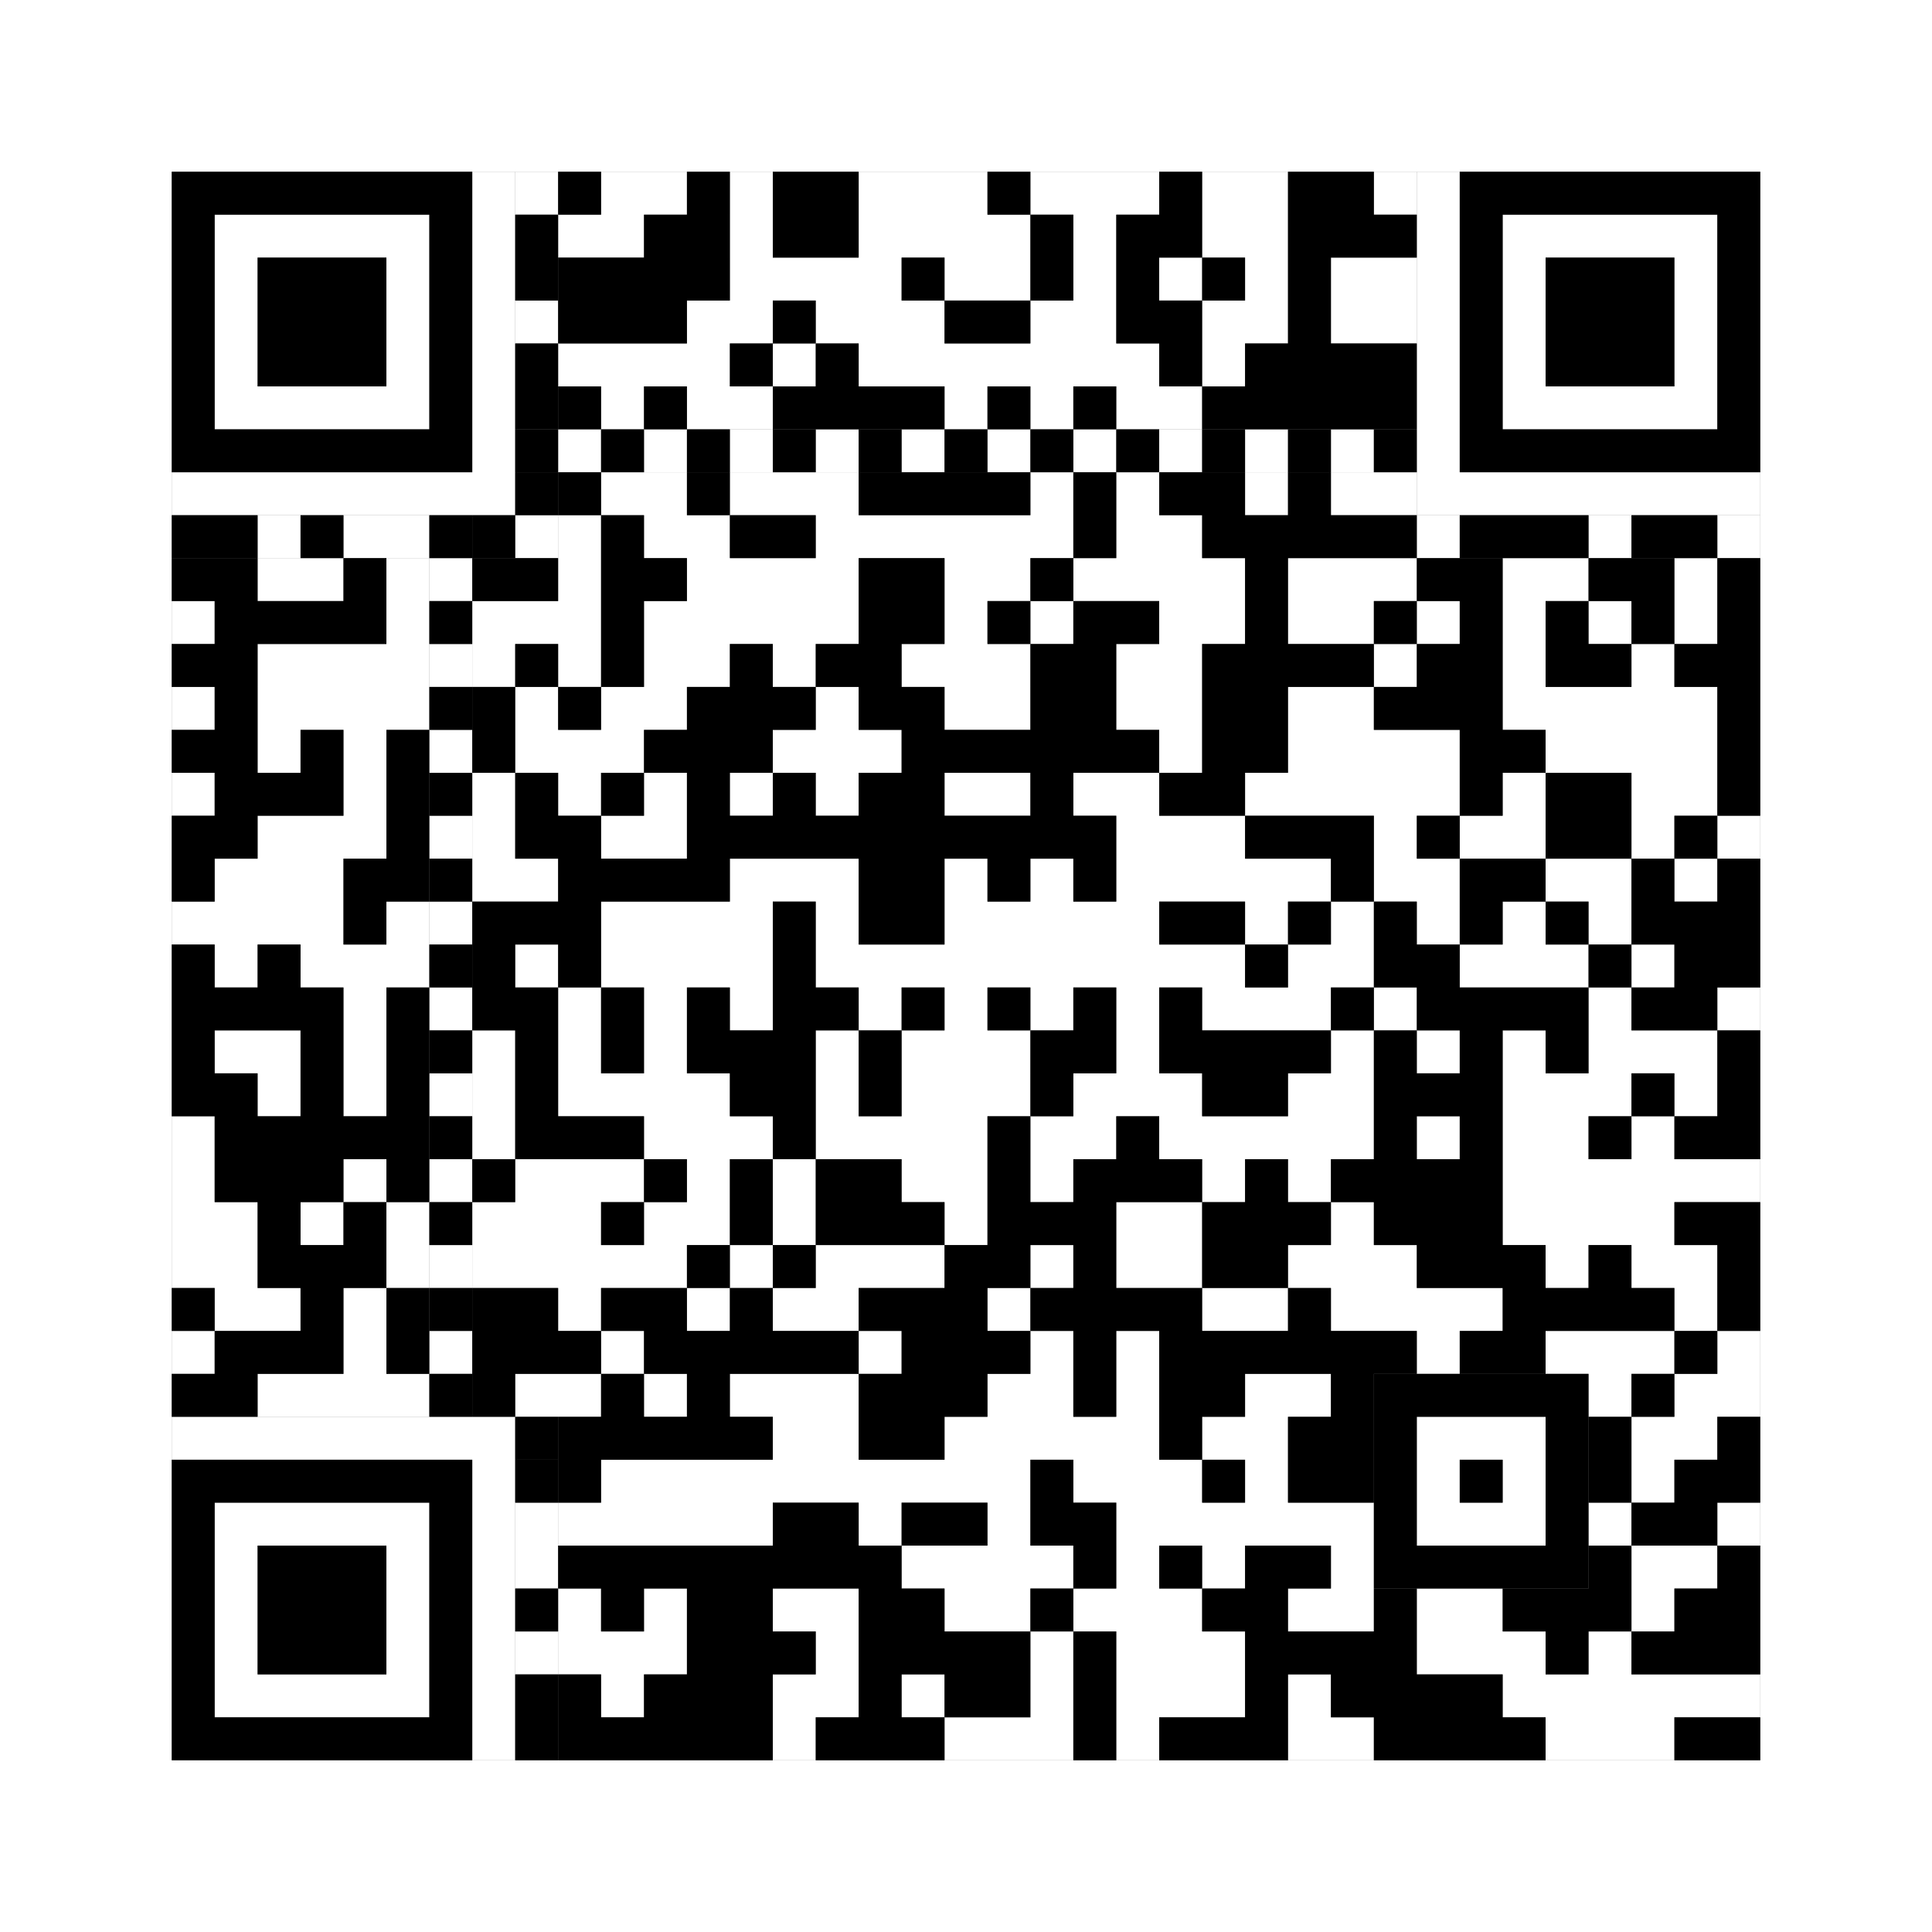
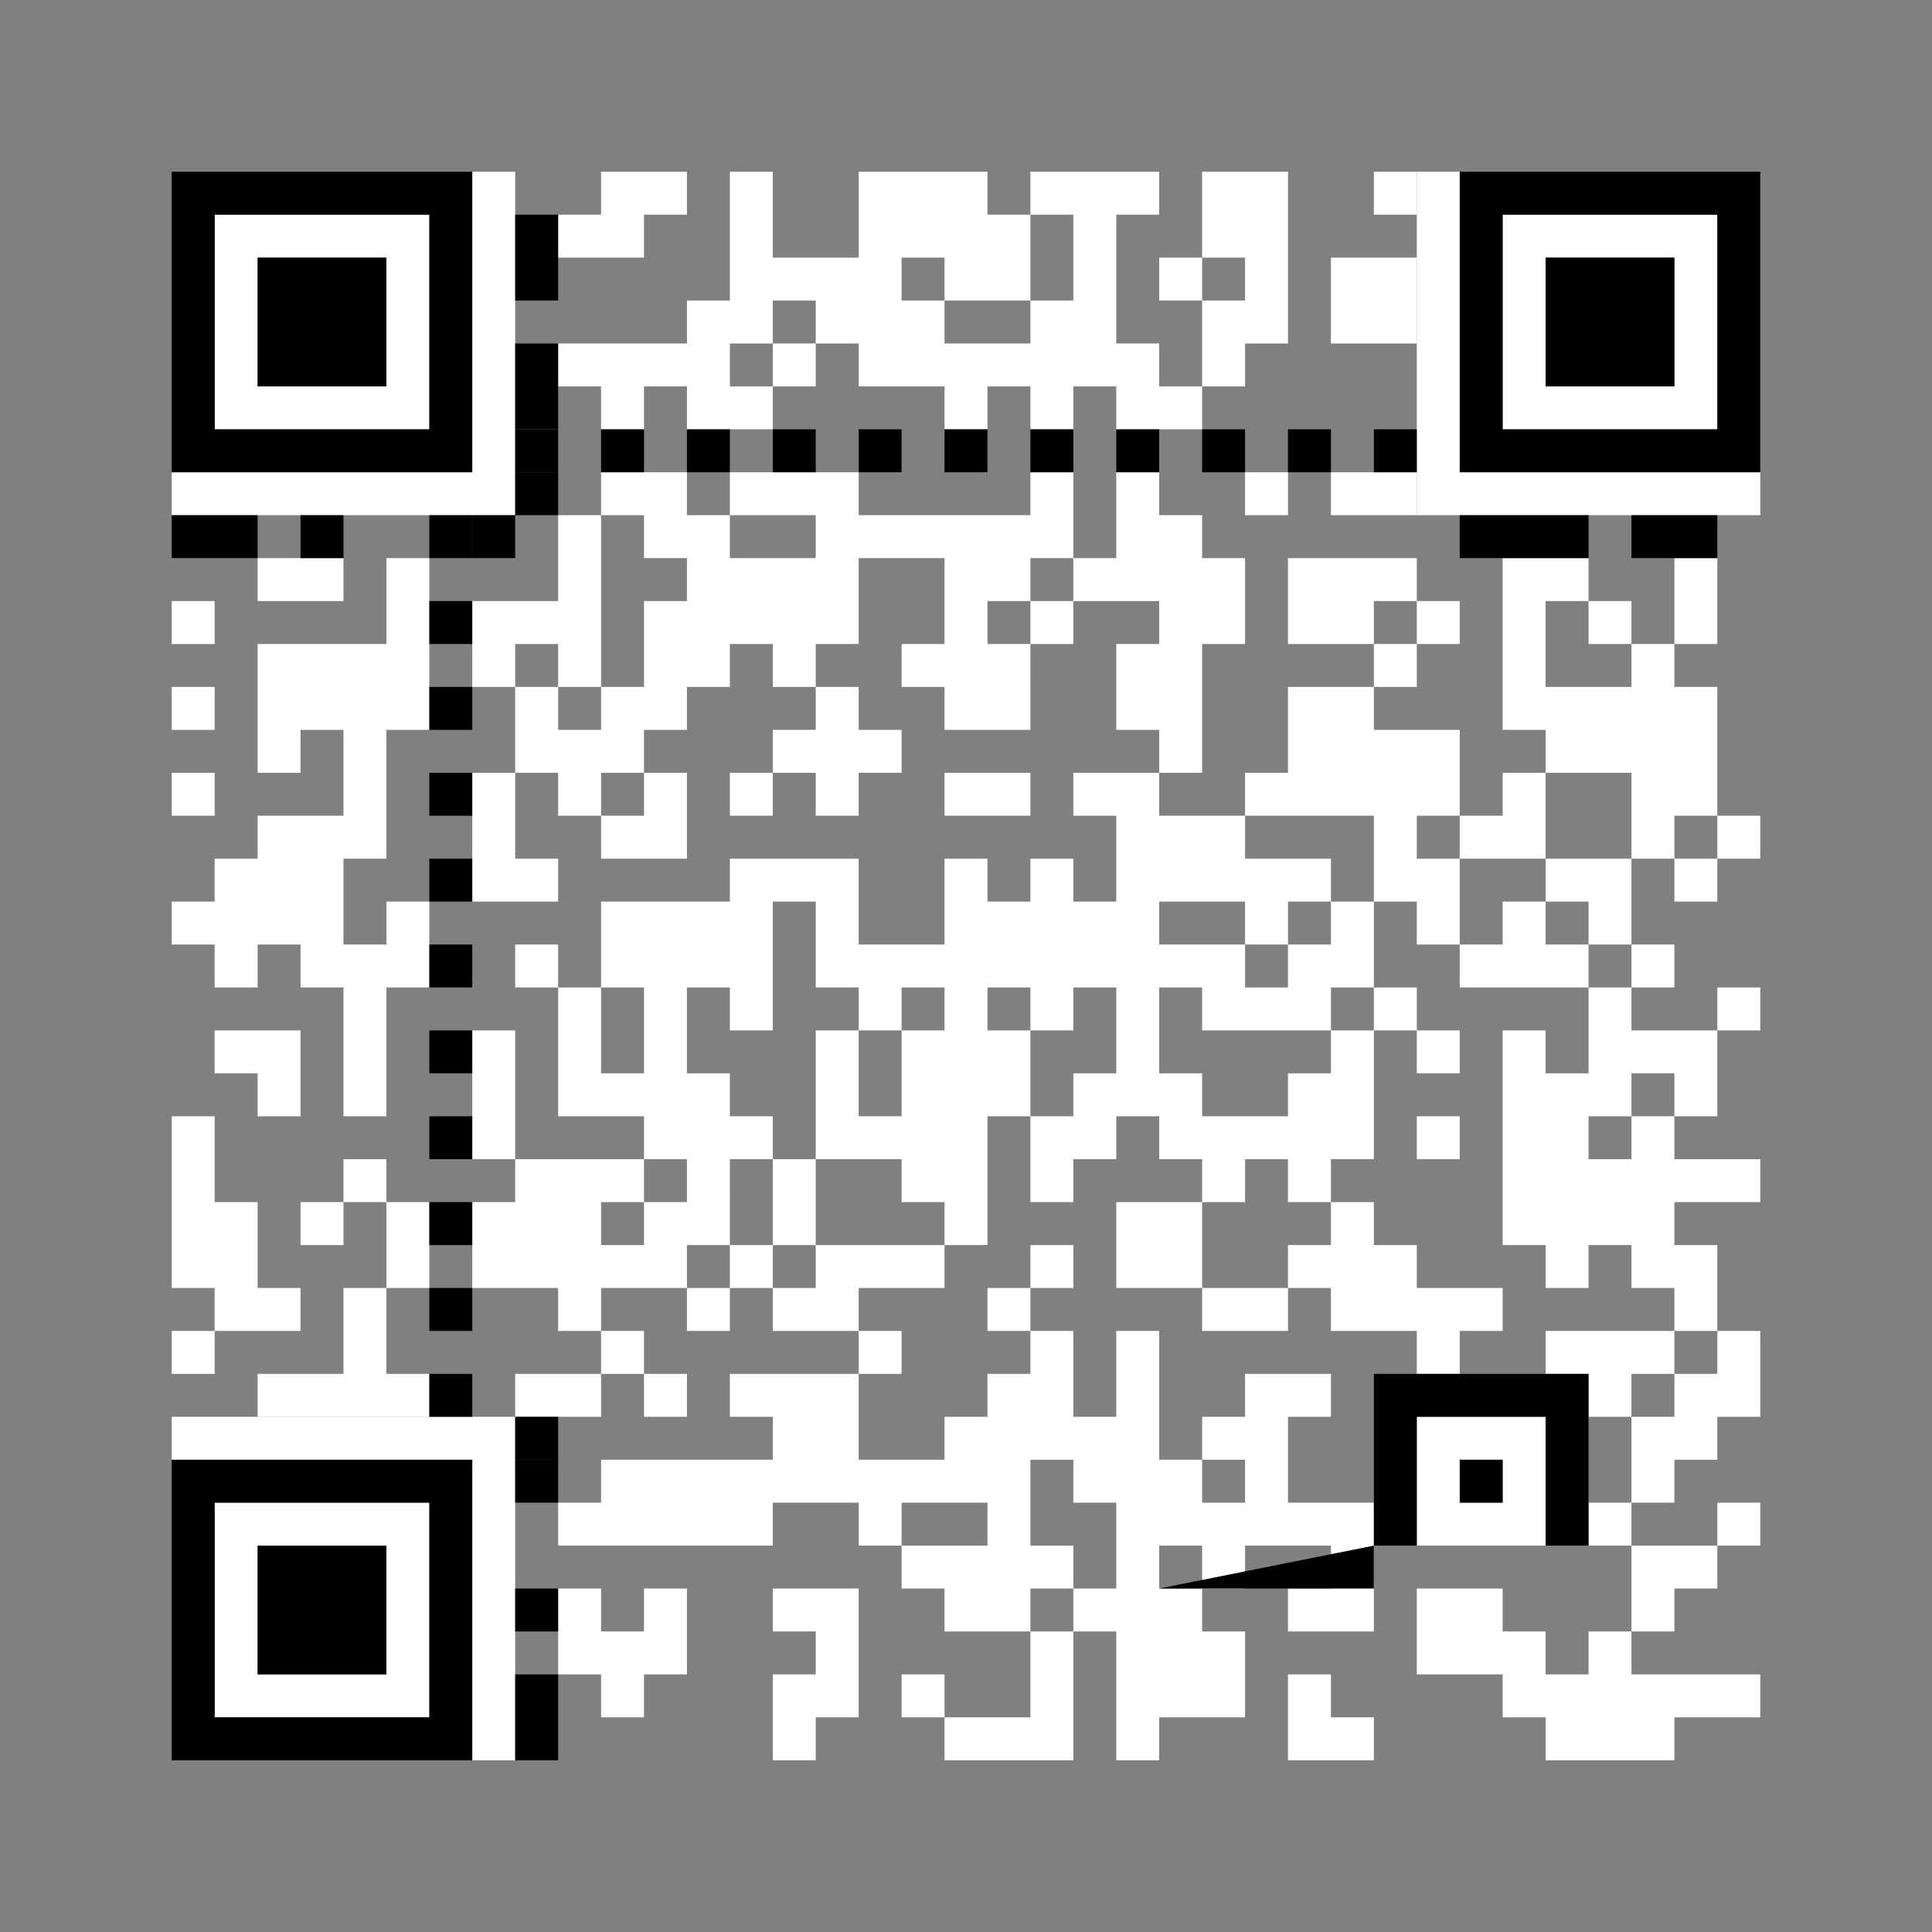
<svg xmlns="http://www.w3.org/2000/svg" version="1.1" width="225px" height="225px">
  <rect width="100%" height="100%" fill="#808080" stroke="none" />
  <defs>
    <style>rect{shape-rendering:crispEdges}</style>
  </defs>
  <path class="qr-4 " stroke="transparent" fill="#fff" fill-opacity="1" d="M70 20 h10 v5 h-10Z M85 20 h5 v5 h-5Z M100 20 h15 v5 h-15Z M120 20 h15 v5 h-15Z M140 20 h10 v5 h-10Z M160 20 h5 v5 h-5Z M65 25 h10 v5 h-10Z M85 25 h5 v5 h-5Z M100 25 h20 v5 h-20Z M125 25 h5 v5 h-5Z M140 25 h10 v5 h-10Z M85 30 h20 v5 h-20Z M110 30 h10 v5 h-10Z M125 30 h5 v5 h-5Z M135 30 h5 v5 h-5Z M145 30 h5 v5 h-5Z M155 30 h10 v5 h-10Z M80 35 h10 v5 h-10Z M95 35 h15 v5 h-15Z M120 35 h10 v5 h-10Z M140 35 h10 v5 h-10Z M155 35 h10 v5 h-10Z M65 40 h20 v5 h-20Z M90 40 h5 v5 h-5Z M100 40 h35 v5 h-35Z M140 40 h5 v5 h-5Z M70 45 h5 v5 h-5Z M80 45 h10 v5 h-10Z M110 45 h5 v5 h-5Z M120 45 h5 v5 h-5Z M130 45 h10 v5 h-10Z M70 55 h10 v5 h-10Z M85 55 h15 v5 h-15Z M120 55 h5 v5 h-5Z M130 55 h5 v5 h-5Z M145 55 h5 v5 h-5Z M155 55 h10 v5 h-10Z M65 60 h5 v5 h-5Z M75 60 h10 v5 h-10Z M95 60 h30 v5 h-30Z M130 60 h10 v5 h-10Z M30 65 h10 v5 h-10Z M45 65 h5 v5 h-5Z M65 65 h5 v5 h-5Z M80 65 h20 v5 h-20Z M110 65 h10 v5 h-10Z M125 65 h20 v5 h-20Z M150 65 h15 v5 h-15Z M175 65 h10 v5 h-10Z M195 65 h5 v5 h-5Z M20 70 h5 v5 h-5Z M45 70 h5 v5 h-5Z M55 70 h15 v5 h-15Z M75 70 h25 v5 h-25Z M110 70 h5 v5 h-5Z M120 70 h5 v5 h-5Z M135 70 h10 v5 h-10Z M150 70 h10 v5 h-10Z M165 70 h5 v5 h-5Z M175 70 h5 v5 h-5Z M185 70 h5 v5 h-5Z M195 70 h5 v5 h-5Z M30 75 h20 v5 h-20Z M55 75 h5 v5 h-5Z M65 75 h5 v5 h-5Z M75 75 h10 v5 h-10Z M90 75 h5 v5 h-5Z M105 75 h15 v5 h-15Z M130 75 h10 v5 h-10Z M160 75 h5 v5 h-5Z M175 75 h5 v5 h-5Z M190 75 h5 v5 h-5Z M20 80 h5 v5 h-5Z M30 80 h20 v5 h-20Z M60 80 h5 v5 h-5Z M70 80 h10 v5 h-10Z M95 80 h5 v5 h-5Z M110 80 h10 v5 h-10Z M130 80 h10 v5 h-10Z M150 80 h10 v5 h-10Z M175 80 h25 v5 h-25Z M30 85 h5 v5 h-5Z M40 85 h5 v5 h-5Z M60 85 h15 v5 h-15Z M90 85 h15 v5 h-15Z M135 85 h5 v5 h-5Z M150 85 h20 v5 h-20Z M180 85 h20 v5 h-20Z M20 90 h5 v5 h-5Z M40 90 h5 v5 h-5Z M55 90 h5 v5 h-5Z M65 90 h5 v5 h-5Z M75 90 h5 v5 h-5Z M85 90 h5 v5 h-5Z M95 90 h5 v5 h-5Z M110 90 h10 v5 h-10Z M125 90 h10 v5 h-10Z M145 90 h25 v5 h-25Z M175 90 h5 v5 h-5Z M190 90 h10 v5 h-10Z M30 95 h15 v5 h-15Z M55 95 h5 v5 h-5Z M70 95 h10 v5 h-10Z M130 95 h15 v5 h-15Z M160 95 h5 v5 h-5Z M170 95 h10 v5 h-10Z M190 95 h5 v5 h-5Z M200 95 h5 v5 h-5Z M25 100 h15 v5 h-15Z M55 100 h10 v5 h-10Z M85 100 h15 v5 h-15Z M110 100 h5 v5 h-5Z M120 100 h5 v5 h-5Z M130 100 h25 v5 h-25Z M160 100 h10 v5 h-10Z M180 100 h10 v5 h-10Z M195 100 h5 v5 h-5Z M20 105 h20 v5 h-20Z M45 105 h5 v5 h-5Z M70 105 h20 v5 h-20Z M95 105 h5 v5 h-5Z M110 105 h25 v5 h-25Z M145 105 h5 v5 h-5Z M155 105 h5 v5 h-5Z M165 105 h5 v5 h-5Z M175 105 h5 v5 h-5Z M185 105 h5 v5 h-5Z M25 110 h5 v5 h-5Z M35 110 h15 v5 h-15Z M60 110 h5 v5 h-5Z M70 110 h20 v5 h-20Z M95 110 h50 v5 h-50Z M150 110 h10 v5 h-10Z M170 110 h15 v5 h-15Z M190 110 h5 v5 h-5Z M40 115 h5 v5 h-5Z M65 115 h5 v5 h-5Z M75 115 h5 v5 h-5Z M85 115 h5 v5 h-5Z M100 115 h5 v5 h-5Z M110 115 h5 v5 h-5Z M120 115 h5 v5 h-5Z M130 115 h5 v5 h-5Z M140 115 h15 v5 h-15Z M160 115 h5 v5 h-5Z M185 115 h5 v5 h-5Z M200 115 h5 v5 h-5Z M25 120 h10 v5 h-10Z M40 120 h5 v5 h-5Z M55 120 h5 v5 h-5Z M65 120 h5 v5 h-5Z M75 120 h5 v5 h-5Z M95 120 h5 v5 h-5Z M105 120 h15 v5 h-15Z M130 120 h5 v5 h-5Z M155 120 h5 v5 h-5Z M165 120 h5 v5 h-5Z M175 120 h5 v5 h-5Z M185 120 h15 v5 h-15Z M30 125 h5 v5 h-5Z M40 125 h5 v5 h-5Z M55 125 h5 v5 h-5Z M65 125 h20 v5 h-20Z M95 125 h5 v5 h-5Z M105 125 h15 v5 h-15Z M125 125 h15 v5 h-15Z M150 125 h10 v5 h-10Z M175 125 h15 v5 h-15Z M195 125 h5 v5 h-5Z M20 130 h5 v5 h-5Z M55 130 h5 v5 h-5Z M75 130 h15 v5 h-15Z M95 130 h20 v5 h-20Z M120 130 h10 v5 h-10Z M135 130 h25 v5 h-25Z M165 130 h5 v5 h-5Z M175 130 h10 v5 h-10Z M190 130 h5 v5 h-5Z M20 135 h5 v5 h-5Z M40 135 h5 v5 h-5Z M60 135 h15 v5 h-15Z M80 135 h5 v5 h-5Z M90 135 h5 v5 h-5Z M105 135 h10 v5 h-10Z M120 135 h5 v5 h-5Z M140 135 h5 v5 h-5Z M150 135 h5 v5 h-5Z M175 135 h30 v5 h-30Z M20 140 h10 v5 h-10Z M35 140 h5 v5 h-5Z M45 140 h5 v5 h-5Z M55 140 h15 v5 h-15Z M75 140 h10 v5 h-10Z M90 140 h5 v5 h-5Z M110 140 h5 v5 h-5Z M130 140 h10 v5 h-10Z M155 140 h5 v5 h-5Z M175 140 h20 v5 h-20Z M20 145 h10 v5 h-10Z M45 145 h5 v5 h-5Z M55 145 h25 v5 h-25Z M85 145 h5 v5 h-5Z M95 145 h15 v5 h-15Z M120 145 h5 v5 h-5Z M130 145 h10 v5 h-10Z M150 145 h15 v5 h-15Z M180 145 h5 v5 h-5Z M190 145 h10 v5 h-10Z M25 150 h10 v5 h-10Z M40 150 h5 v5 h-5Z M65 150 h5 v5 h-5Z M80 150 h5 v5 h-5Z M90 150 h10 v5 h-10Z M115 150 h5 v5 h-5Z M140 150 h10 v5 h-10Z M155 150 h20 v5 h-20Z M195 150 h5 v5 h-5Z M20 155 h5 v5 h-5Z M40 155 h5 v5 h-5Z M70 155 h5 v5 h-5Z M100 155 h5 v5 h-5Z M120 155 h5 v5 h-5Z M130 155 h5 v5 h-5Z M165 155 h5 v5 h-5Z M180 155 h15 v5 h-15Z M200 155 h5 v5 h-5Z M30 160 h20 v5 h-20Z M60 160 h10 v5 h-10Z M75 160 h5 v5 h-5Z M85 160 h15 v5 h-15Z M115 160 h10 v5 h-10Z M130 160 h5 v5 h-5Z M145 160 h10 v5 h-10Z M185 160 h5 v5 h-5Z M195 160 h10 v5 h-10Z M90 165 h10 v5 h-10Z M110 165 h25 v5 h-25Z M140 165 h10 v5 h-10Z M190 165 h10 v5 h-10Z M70 170 h50 v5 h-50Z M125 170 h15 v5 h-15Z M145 170 h5 v5 h-5Z M190 170 h5 v5 h-5Z M65 175 h25 v5 h-25Z M100 175 h5 v5 h-5Z M115 175 h5 v5 h-5Z M130 175 h30 v5 h-30Z M185 175 h5 v5 h-5Z M200 175 h5 v5 h-5Z M105 180 h20 v5 h-20Z M130 180 h5 v5 h-5Z M140 180 h5 v5 h-5Z M155 180 h5 v5 h-5Z M190 180 h10 v5 h-10Z M65 185 h5 v5 h-5Z M75 185 h5 v5 h-5Z M90 185 h10 v5 h-10Z M110 185 h10 v5 h-10Z M125 185 h15 v5 h-15Z M150 185 h10 v5 h-10Z M165 185 h10 v5 h-10Z M190 185 h5 v5 h-5Z M65 190 h15 v5 h-15Z M95 190 h5 v5 h-5Z M120 190 h5 v5 h-5Z M130 190 h15 v5 h-15Z M165 190 h15 v5 h-15Z M185 190 h5 v5 h-5Z M70 195 h5 v5 h-5Z M90 195 h10 v5 h-10Z M105 195 h5 v5 h-5Z M120 195 h5 v5 h-5Z M130 195 h15 v5 h-15Z M150 195 h5 v5 h-5Z M175 195 h30 v5 h-30Z M90 200 h5 v5 h-5Z M110 200 h15 v5 h-15Z M130 200 h5 v5 h-5Z M150 200 h10 v5 h-10Z M180 200 h15 v5 h-15Z " />
  <path class="qr-6 " stroke="transparent" fill="#fff" fill-opacity="1" d="M25 25 h25 v5 h-25Z M175 25 h25 v5 h-25Z M25 30 h5 v5 h-5Z M45 30 h5 v5 h-5Z M175 30 h5 v5 h-5Z M195 30 h5 v5 h-5Z M25 35 h5 v5 h-5Z M45 35 h5 v5 h-5Z M175 35 h5 v5 h-5Z M195 35 h5 v5 h-5Z M25 40 h5 v5 h-5Z M45 40 h5 v5 h-5Z M175 40 h5 v5 h-5Z M195 40 h5 v5 h-5Z M25 45 h25 v5 h-25Z M175 45 h25 v5 h-25Z M25 175 h25 v5 h-25Z M25 180 h5 v5 h-5Z M45 180 h5 v5 h-5Z M25 185 h5 v5 h-5Z M45 185 h5 v5 h-5Z M25 190 h5 v5 h-5Z M45 190 h5 v5 h-5Z M25 195 h25 v5 h-25Z " />
  <path class="qr-8 " stroke="transparent" fill="#fff" fill-opacity="1" d="M55 20 h5 v5 h-5Z M165 20 h5 v5 h-5Z M55 25 h5 v5 h-5Z M165 25 h5 v5 h-5Z M55 30 h5 v5 h-5Z M165 30 h5 v5 h-5Z M55 35 h5 v5 h-5Z M165 35 h5 v5 h-5Z M55 40 h5 v5 h-5Z M165 40 h5 v5 h-5Z M55 45 h5 v5 h-5Z M165 45 h5 v5 h-5Z M55 50 h5 v5 h-5Z M165 50 h5 v5 h-5Z M20 55 h40 v5 h-40Z M165 55 h40 v5 h-40Z M20 165 h40 v5 h-40Z M55 170 h5 v5 h-5Z M55 175 h5 v5 h-5Z M55 180 h5 v5 h-5Z M55 185 h5 v5 h-5Z M55 190 h5 v5 h-5Z M55 195 h5 v5 h-5Z M55 200 h5 v5 h-5Z " />
  <path class="qr-10 " stroke="transparent" fill="#fff" fill-opacity="1" d="M165 165 h15 v5 h-15Z M165 170 h5 v5 h-5Z M175 170 h5 v5 h-5Z M165 175 h15 v5 h-15Z " />
-   <path class="qr-12 " stroke="transparent" fill="#fff" fill-opacity="1" d="M65 50 h5 v5 h-5Z M75 50 h5 v5 h-5Z M85 50 h5 v5 h-5Z M95 50 h5 v5 h-5Z M105 50 h5 v5 h-5Z M115 50 h5 v5 h-5Z M125 50 h5 v5 h-5Z M135 50 h5 v5 h-5Z M145 50 h5 v5 h-5Z M155 50 h5 v5 h-5Z M50 65 h5 v5 h-5Z M50 75 h5 v5 h-5Z M50 85 h5 v5 h-5Z M50 95 h5 v5 h-5Z M50 105 h5 v5 h-5Z M50 115 h5 v5 h-5Z M50 125 h5 v5 h-5Z M50 135 h5 v5 h-5Z M50 145 h5 v5 h-5Z M50 155 h5 v5 h-5Z " />
-   <path class="qr-14 " stroke="transparent" fill="#fff" fill-opacity="1" d="M60 20 h5 v5 h-5Z M60 35 h5 v5 h-5Z M30 60 h5 v5 h-5Z M40 60 h10 v5 h-10Z M60 60 h5 v5 h-5Z M165 60 h5 v5 h-5Z M185 60 h5 v5 h-5Z M200 60 h5 v5 h-5Z M60 175 h5 v5 h-5Z M60 180 h5 v5 h-5Z M60 190 h5 v5 h-5Z " />
-   <path class="qr-18 " stroke="transparent" fill="#fff" fill-opacity="1" d="M0 0 h225 v5 h-225Z M0 5 h225 v5 h-225Z M0 10 h225 v5 h-225Z M0 15 h225 v5 h-225Z M0 20 h20 v5 h-20Z M205 20 h20 v5 h-20Z M0 25 h20 v5 h-20Z M205 25 h20 v5 h-20Z M0 30 h20 v5 h-20Z M205 30 h20 v5 h-20Z M0 35 h20 v5 h-20Z M205 35 h20 v5 h-20Z M0 40 h20 v5 h-20Z M205 40 h20 v5 h-20Z M0 45 h20 v5 h-20Z M205 45 h20 v5 h-20Z M0 50 h20 v5 h-20Z M205 50 h20 v5 h-20Z M0 55 h20 v5 h-20Z M205 55 h20 v5 h-20Z M0 60 h20 v5 h-20Z M205 60 h20 v5 h-20Z M0 65 h20 v5 h-20Z M205 65 h20 v5 h-20Z M0 70 h20 v5 h-20Z M205 70 h20 v5 h-20Z M0 75 h20 v5 h-20Z M205 75 h20 v5 h-20Z M0 80 h20 v5 h-20Z M205 80 h20 v5 h-20Z M0 85 h20 v5 h-20Z M205 85 h20 v5 h-20Z M0 90 h20 v5 h-20Z M205 90 h20 v5 h-20Z M0 95 h20 v5 h-20Z M205 95 h20 v5 h-20Z M0 100 h20 v5 h-20Z M205 100 h20 v5 h-20Z M0 105 h20 v5 h-20Z M205 105 h20 v5 h-20Z M0 110 h20 v5 h-20Z M205 110 h20 v5 h-20Z M0 115 h20 v5 h-20Z M205 115 h20 v5 h-20Z M0 120 h20 v5 h-20Z M205 120 h20 v5 h-20Z M0 125 h20 v5 h-20Z M205 125 h20 v5 h-20Z M0 130 h20 v5 h-20Z M205 130 h20 v5 h-20Z M0 135 h20 v5 h-20Z M205 135 h20 v5 h-20Z M0 140 h20 v5 h-20Z M205 140 h20 v5 h-20Z M0 145 h20 v5 h-20Z M205 145 h20 v5 h-20Z M0 150 h20 v5 h-20Z M205 150 h20 v5 h-20Z M0 155 h20 v5 h-20Z M205 155 h20 v5 h-20Z M0 160 h20 v5 h-20Z M205 160 h20 v5 h-20Z M0 165 h20 v5 h-20Z M205 165 h20 v5 h-20Z M0 170 h20 v5 h-20Z M205 170 h20 v5 h-20Z M0 175 h20 v5 h-20Z M205 175 h20 v5 h-20Z M0 180 h20 v5 h-20Z M205 180 h20 v5 h-20Z M0 185 h20 v5 h-20Z M205 185 h20 v5 h-20Z M0 190 h20 v5 h-20Z M205 190 h20 v5 h-20Z M0 195 h20 v5 h-20Z M205 195 h20 v5 h-20Z M0 200 h20 v5 h-20Z M205 200 h20 v5 h-20Z M0 205 h225 v5 h-225Z M0 210 h225 v5 h-225Z M0 215 h225 v5 h-225Z M0 220 h225 v5 h-225Z " />
  <path class="qr-512 " stroke="transparent" fill="#000" fill-opacity="1" d="M60 165 h5 v5 h-5Z " />
-   <path class="qr-1024 " stroke="transparent" fill="#000" fill-opacity="1" d="M65 20 h5 v5 h-5Z M80 20 h5 v5 h-5Z M90 20 h10 v5 h-10Z M115 20 h5 v5 h-5Z M135 20 h5 v5 h-5Z M150 20 h10 v5 h-10Z M75 25 h10 v5 h-10Z M90 25 h10 v5 h-10Z M120 25 h5 v5 h-5Z M130 25 h10 v5 h-10Z M150 25 h15 v5 h-15Z M65 30 h20 v5 h-20Z M105 30 h5 v5 h-5Z M120 30 h5 v5 h-5Z M130 30 h5 v5 h-5Z M140 30 h5 v5 h-5Z M150 30 h5 v5 h-5Z M65 35 h15 v5 h-15Z M90 35 h5 v5 h-5Z M110 35 h10 v5 h-10Z M130 35 h10 v5 h-10Z M150 35 h5 v5 h-5Z M85 40 h5 v5 h-5Z M95 40 h5 v5 h-5Z M135 40 h5 v5 h-5Z M145 40 h20 v5 h-20Z M65 45 h5 v5 h-5Z M75 45 h5 v5 h-5Z M90 45 h20 v5 h-20Z M115 45 h5 v5 h-5Z M125 45 h5 v5 h-5Z M140 45 h25 v5 h-25Z M65 55 h5 v5 h-5Z M80 55 h5 v5 h-5Z M100 55 h20 v5 h-20Z M125 55 h5 v5 h-5Z M135 55 h10 v5 h-10Z M150 55 h5 v5 h-5Z M70 60 h5 v5 h-5Z M85 60 h10 v5 h-10Z M125 60 h5 v5 h-5Z M140 60 h25 v5 h-25Z M20 65 h10 v5 h-10Z M40 65 h5 v5 h-5Z M55 65 h10 v5 h-10Z M70 65 h10 v5 h-10Z M100 65 h10 v5 h-10Z M120 65 h5 v5 h-5Z M145 65 h5 v5 h-5Z M165 65 h10 v5 h-10Z M185 65 h10 v5 h-10Z M200 65 h5 v5 h-5Z M25 70 h20 v5 h-20Z M70 70 h5 v5 h-5Z M100 70 h10 v5 h-10Z M115 70 h5 v5 h-5Z M125 70 h10 v5 h-10Z M145 70 h5 v5 h-5Z M160 70 h5 v5 h-5Z M170 70 h5 v5 h-5Z M180 70 h5 v5 h-5Z M190 70 h5 v5 h-5Z M200 70 h5 v5 h-5Z M20 75 h10 v5 h-10Z M60 75 h5 v5 h-5Z M70 75 h5 v5 h-5Z M85 75 h5 v5 h-5Z M95 75 h10 v5 h-10Z M120 75 h10 v5 h-10Z M140 75 h20 v5 h-20Z M165 75 h10 v5 h-10Z M180 75 h10 v5 h-10Z M195 75 h10 v5 h-10Z M25 80 h5 v5 h-5Z M55 80 h5 v5 h-5Z M65 80 h5 v5 h-5Z M80 80 h15 v5 h-15Z M100 80 h10 v5 h-10Z M120 80 h10 v5 h-10Z M140 80 h10 v5 h-10Z M160 80 h15 v5 h-15Z M200 80 h5 v5 h-5Z M20 85 h10 v5 h-10Z M35 85 h5 v5 h-5Z M45 85 h5 v5 h-5Z M55 85 h5 v5 h-5Z M75 85 h15 v5 h-15Z M105 85 h30 v5 h-30Z M140 85 h10 v5 h-10Z M170 85 h10 v5 h-10Z M200 85 h5 v5 h-5Z M25 90 h15 v5 h-15Z M45 90 h5 v5 h-5Z M60 90 h5 v5 h-5Z M70 90 h5 v5 h-5Z M80 90 h5 v5 h-5Z M90 90 h5 v5 h-5Z M100 90 h10 v5 h-10Z M120 90 h5 v5 h-5Z M135 90 h10 v5 h-10Z M170 90 h5 v5 h-5Z M180 90 h10 v5 h-10Z M200 90 h5 v5 h-5Z M20 95 h10 v5 h-10Z M45 95 h5 v5 h-5Z M60 95 h10 v5 h-10Z M80 95 h50 v5 h-50Z M145 95 h15 v5 h-15Z M165 95 h5 v5 h-5Z M180 95 h10 v5 h-10Z M195 95 h5 v5 h-5Z M20 100 h5 v5 h-5Z M40 100 h10 v5 h-10Z M65 100 h20 v5 h-20Z M100 100 h10 v5 h-10Z M115 100 h5 v5 h-5Z M125 100 h5 v5 h-5Z M155 100 h5 v5 h-5Z M170 100 h10 v5 h-10Z M190 100 h5 v5 h-5Z M200 100 h5 v5 h-5Z M40 105 h5 v5 h-5Z M55 105 h15 v5 h-15Z M90 105 h5 v5 h-5Z M100 105 h10 v5 h-10Z M135 105 h10 v5 h-10Z M150 105 h5 v5 h-5Z M160 105 h5 v5 h-5Z M170 105 h5 v5 h-5Z M180 105 h5 v5 h-5Z M190 105 h15 v5 h-15Z M20 110 h5 v5 h-5Z M30 110 h5 v5 h-5Z M55 110 h5 v5 h-5Z M65 110 h5 v5 h-5Z M90 110 h5 v5 h-5Z M145 110 h5 v5 h-5Z M160 110 h10 v5 h-10Z M185 110 h5 v5 h-5Z M195 110 h10 v5 h-10Z M20 115 h20 v5 h-20Z M45 115 h5 v5 h-5Z M55 115 h10 v5 h-10Z M70 115 h5 v5 h-5Z M80 115 h5 v5 h-5Z M90 115 h10 v5 h-10Z M105 115 h5 v5 h-5Z M115 115 h5 v5 h-5Z M125 115 h5 v5 h-5Z M135 115 h5 v5 h-5Z M155 115 h5 v5 h-5Z M165 115 h20 v5 h-20Z M190 115 h10 v5 h-10Z M20 120 h5 v5 h-5Z M35 120 h5 v5 h-5Z M45 120 h5 v5 h-5Z M60 120 h5 v5 h-5Z M70 120 h5 v5 h-5Z M80 120 h15 v5 h-15Z M100 120 h5 v5 h-5Z M120 120 h10 v5 h-10Z M135 120 h20 v5 h-20Z M160 120 h5 v5 h-5Z M170 120 h5 v5 h-5Z M180 120 h5 v5 h-5Z M200 120 h5 v5 h-5Z M20 125 h10 v5 h-10Z M35 125 h5 v5 h-5Z M45 125 h5 v5 h-5Z M60 125 h5 v5 h-5Z M85 125 h10 v5 h-10Z M100 125 h5 v5 h-5Z M120 125 h5 v5 h-5Z M140 125 h10 v5 h-10Z M160 125 h15 v5 h-15Z M190 125 h5 v5 h-5Z M200 125 h5 v5 h-5Z M25 130 h25 v5 h-25Z M60 130 h15 v5 h-15Z M90 130 h5 v5 h-5Z M115 130 h5 v5 h-5Z M130 130 h5 v5 h-5Z M160 130 h5 v5 h-5Z M170 130 h5 v5 h-5Z M185 130 h5 v5 h-5Z M195 130 h10 v5 h-10Z M25 135 h15 v5 h-15Z M45 135 h5 v5 h-5Z M55 135 h5 v5 h-5Z M75 135 h5 v5 h-5Z M85 135 h5 v5 h-5Z M95 135 h10 v5 h-10Z M115 135 h5 v5 h-5Z M125 135 h15 v5 h-15Z M145 135 h5 v5 h-5Z M155 135 h20 v5 h-20Z M30 140 h5 v5 h-5Z M40 140 h5 v5 h-5Z M70 140 h5 v5 h-5Z M85 140 h5 v5 h-5Z M95 140 h15 v5 h-15Z M115 140 h15 v5 h-15Z M140 140 h15 v5 h-15Z M160 140 h15 v5 h-15Z M195 140 h10 v5 h-10Z M30 145 h15 v5 h-15Z M80 145 h5 v5 h-5Z M90 145 h5 v5 h-5Z M110 145 h10 v5 h-10Z M125 145 h5 v5 h-5Z M140 145 h10 v5 h-10Z M165 145 h15 v5 h-15Z M185 145 h5 v5 h-5Z M200 145 h5 v5 h-5Z M20 150 h5 v5 h-5Z M35 150 h5 v5 h-5Z M45 150 h5 v5 h-5Z M55 150 h10 v5 h-10Z M70 150 h10 v5 h-10Z M85 150 h5 v5 h-5Z M100 150 h15 v5 h-15Z M120 150 h20 v5 h-20Z M150 150 h5 v5 h-5Z M175 150 h20 v5 h-20Z M200 150 h5 v5 h-5Z M25 155 h15 v5 h-15Z M45 155 h5 v5 h-5Z M55 155 h15 v5 h-15Z M75 155 h25 v5 h-25Z M105 155 h15 v5 h-15Z M125 155 h5 v5 h-5Z M135 155 h30 v5 h-30Z M170 155 h10 v5 h-10Z M195 155 h5 v5 h-5Z M20 160 h10 v5 h-10Z M55 160 h5 v5 h-5Z M70 160 h5 v5 h-5Z M80 160 h5 v5 h-5Z M100 160 h15 v5 h-15Z M125 160 h5 v5 h-5Z M135 160 h10 v5 h-10Z M155 160 h5 v5 h-5Z M190 160 h5 v5 h-5Z M65 165 h25 v5 h-25Z M100 165 h10 v5 h-10Z M135 165 h5 v5 h-5Z M150 165 h10 v5 h-10Z M185 165 h5 v5 h-5Z M200 165 h5 v5 h-5Z M65 170 h5 v5 h-5Z M120 170 h5 v5 h-5Z M140 170 h5 v5 h-5Z M150 170 h10 v5 h-10Z M185 170 h5 v5 h-5Z M195 170 h10 v5 h-10Z M90 175 h10 v5 h-10Z M105 175 h10 v5 h-10Z M120 175 h10 v5 h-10Z M190 175 h10 v5 h-10Z M65 180 h40 v5 h-40Z M125 180 h5 v5 h-5Z M135 180 h5 v5 h-5Z M145 180 h10 v5 h-10Z M185 180 h5 v5 h-5Z M200 180 h5 v5 h-5Z M70 185 h5 v5 h-5Z M80 185 h10 v5 h-10Z M100 185 h10 v5 h-10Z M120 185 h5 v5 h-5Z M140 185 h10 v5 h-10Z M160 185 h5 v5 h-5Z M175 185 h15 v5 h-15Z M195 185 h10 v5 h-10Z M80 190 h15 v5 h-15Z M100 190 h20 v5 h-20Z M125 190 h5 v5 h-5Z M145 190 h20 v5 h-20Z M180 190 h5 v5 h-5Z M190 190 h15 v5 h-15Z M65 195 h5 v5 h-5Z M75 195 h15 v5 h-15Z M100 195 h5 v5 h-5Z M110 195 h10 v5 h-10Z M125 195 h5 v5 h-5Z M145 195 h5 v5 h-5Z M155 195 h20 v5 h-20Z M65 200 h25 v5 h-25Z M95 200 h15 v5 h-15Z M125 200 h5 v5 h-5Z M135 200 h15 v5 h-15Z M160 200 h20 v5 h-20Z M195 200 h10 v5 h-10Z " />
  <path class="qr-1536 " stroke="transparent" fill="#000" fill-opacity="1" d="M20 20 h35 v5 h-35Z M170 20 h35 v5 h-35Z M20 25 h5 v5 h-5Z M50 25 h5 v5 h-5Z M170 25 h5 v5 h-5Z M200 25 h5 v5 h-5Z M20 30 h5 v5 h-5Z M30 30 h15 v5 h-15Z M50 30 h5 v5 h-5Z M170 30 h5 v5 h-5Z M180 30 h15 v5 h-15Z M200 30 h5 v5 h-5Z M20 35 h5 v5 h-5Z M30 35 h15 v5 h-15Z M50 35 h5 v5 h-5Z M170 35 h5 v5 h-5Z M180 35 h15 v5 h-15Z M200 35 h5 v5 h-5Z M20 40 h5 v5 h-5Z M30 40 h15 v5 h-15Z M50 40 h5 v5 h-5Z M170 40 h5 v5 h-5Z M180 40 h15 v5 h-15Z M200 40 h5 v5 h-5Z M20 45 h5 v5 h-5Z M50 45 h5 v5 h-5Z M170 45 h5 v5 h-5Z M200 45 h5 v5 h-5Z M20 50 h35 v5 h-35Z M170 50 h35 v5 h-35Z M20 170 h35 v5 h-35Z M20 175 h5 v5 h-5Z M50 175 h5 v5 h-5Z M20 180 h5 v5 h-5Z M30 180 h15 v5 h-15Z M50 180 h5 v5 h-5Z M20 185 h5 v5 h-5Z M30 185 h15 v5 h-15Z M50 185 h5 v5 h-5Z M20 190 h5 v5 h-5Z M30 190 h15 v5 h-15Z M50 190 h5 v5 h-5Z M20 195 h5 v5 h-5Z M50 195 h5 v5 h-5Z M20 200 h35 v5 h-35Z " />
-   <path class="qr-2560 " stroke="transparent" fill="#000" fill-opacity="1" d="M160 160 h25 v5 h-25Z M160 165 h5 v5 h-5Z M180 165 h5 v5 h-5Z M160 170 h5 v5 h-5Z M170 170 h5 v5 h-5Z M180 170 h5 v5 h-5Z M160 175 h5 v5 h-5Z M180 175 h5 v5 h-5Z M160 180 h25 v5 h-25Z " />
+   <path class="qr-2560 " stroke="transparent" fill="#000" fill-opacity="1" d="M160 160 h25 v5 h-25Z M160 165 h5 v5 h-5Z M180 165 h5 v5 h-5Z M160 170 h5 v5 h-5Z M170 170 h5 v5 h-5Z M180 170 h5 v5 h-5Z M160 175 h5 v5 h-5Z M180 175 h5 v5 h-5Z M160 180 v5 h-25Z " />
  <path class="qr-3072 " stroke="transparent" fill="#000" fill-opacity="1" d="M60 50 h5 v5 h-5Z M70 50 h5 v5 h-5Z M80 50 h5 v5 h-5Z M90 50 h5 v5 h-5Z M100 50 h5 v5 h-5Z M110 50 h5 v5 h-5Z M120 50 h5 v5 h-5Z M130 50 h5 v5 h-5Z M140 50 h5 v5 h-5Z M150 50 h5 v5 h-5Z M160 50 h5 v5 h-5Z M50 60 h5 v5 h-5Z M50 70 h5 v5 h-5Z M50 80 h5 v5 h-5Z M50 90 h5 v5 h-5Z M50 100 h5 v5 h-5Z M50 110 h5 v5 h-5Z M50 120 h5 v5 h-5Z M50 130 h5 v5 h-5Z M50 140 h5 v5 h-5Z M50 150 h5 v5 h-5Z M50 160 h5 v5 h-5Z " />
  <path class="qr-3584 " stroke="transparent" fill="#000" fill-opacity="1" d="M60 25 h5 v5 h-5Z M60 30 h5 v5 h-5Z M60 40 h5 v5 h-5Z M60 45 h5 v5 h-5Z M60 55 h5 v5 h-5Z M20 60 h10 v5 h-10Z M35 60 h5 v5 h-5Z M55 60 h5 v5 h-5Z M170 60 h15 v5 h-15Z M190 60 h10 v5 h-10Z M60 170 h5 v5 h-5Z M60 185 h5 v5 h-5Z M60 195 h5 v5 h-5Z M60 200 h5 v5 h-5Z " />
</svg>